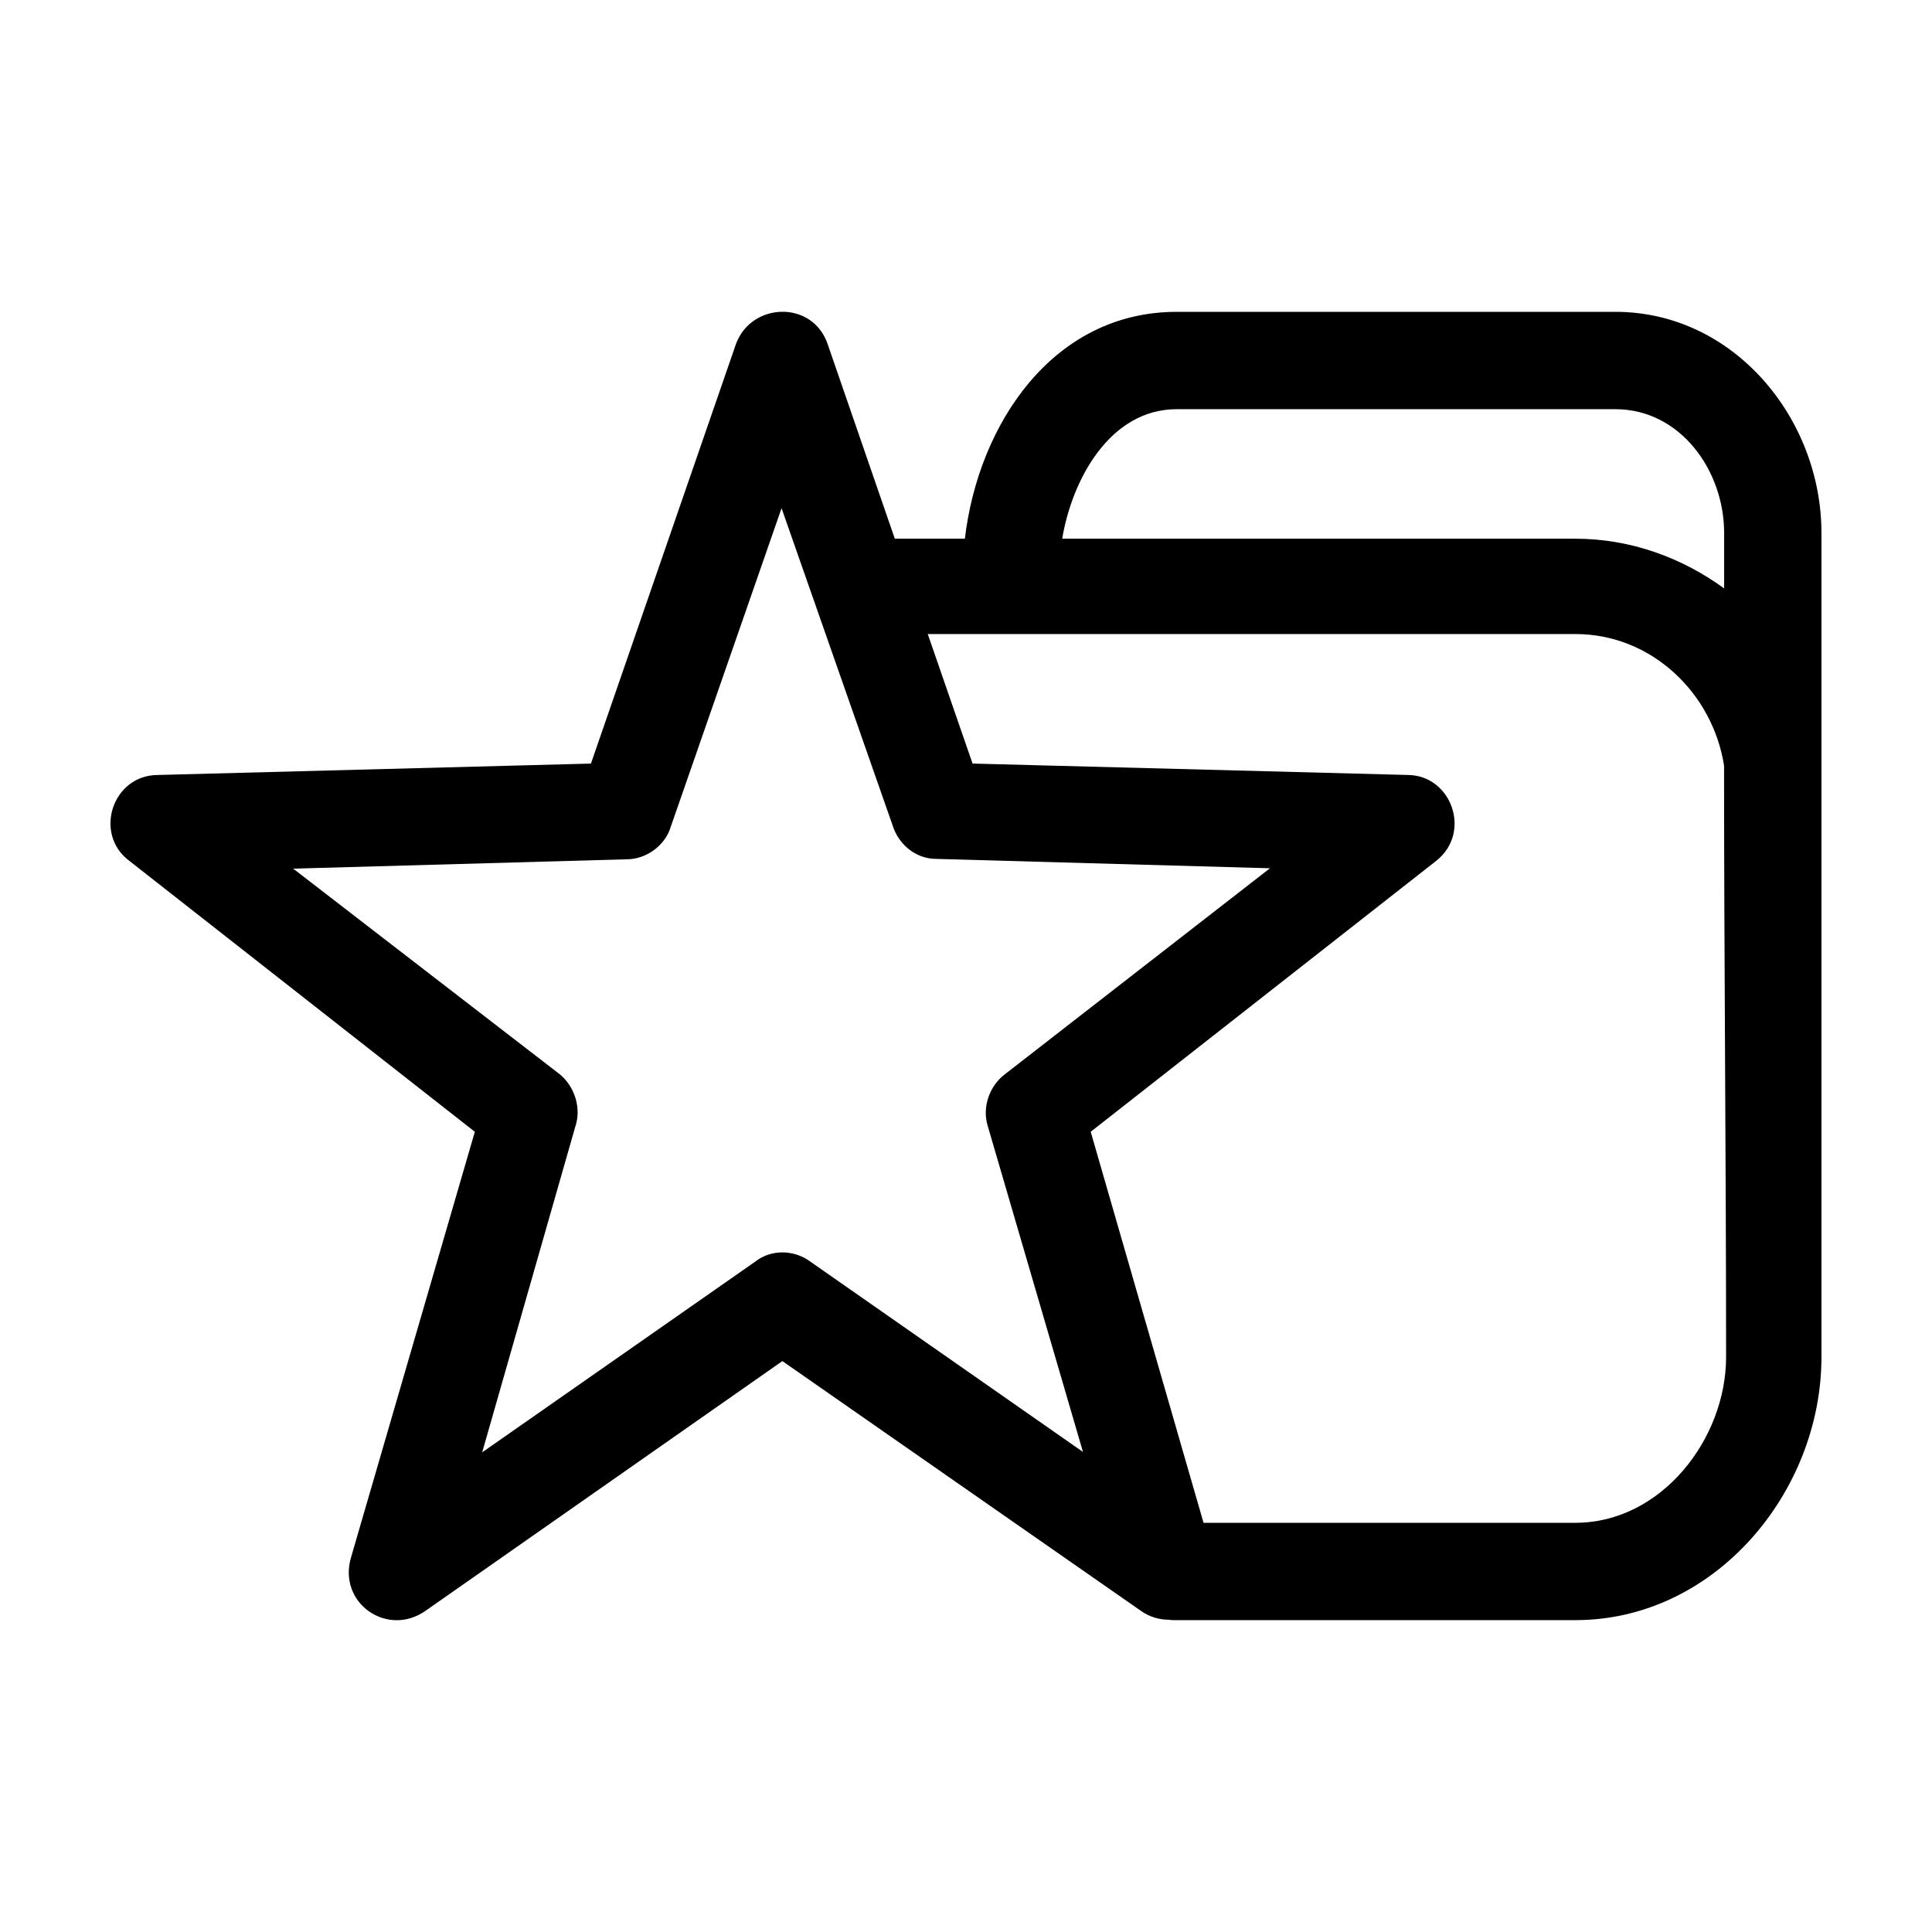
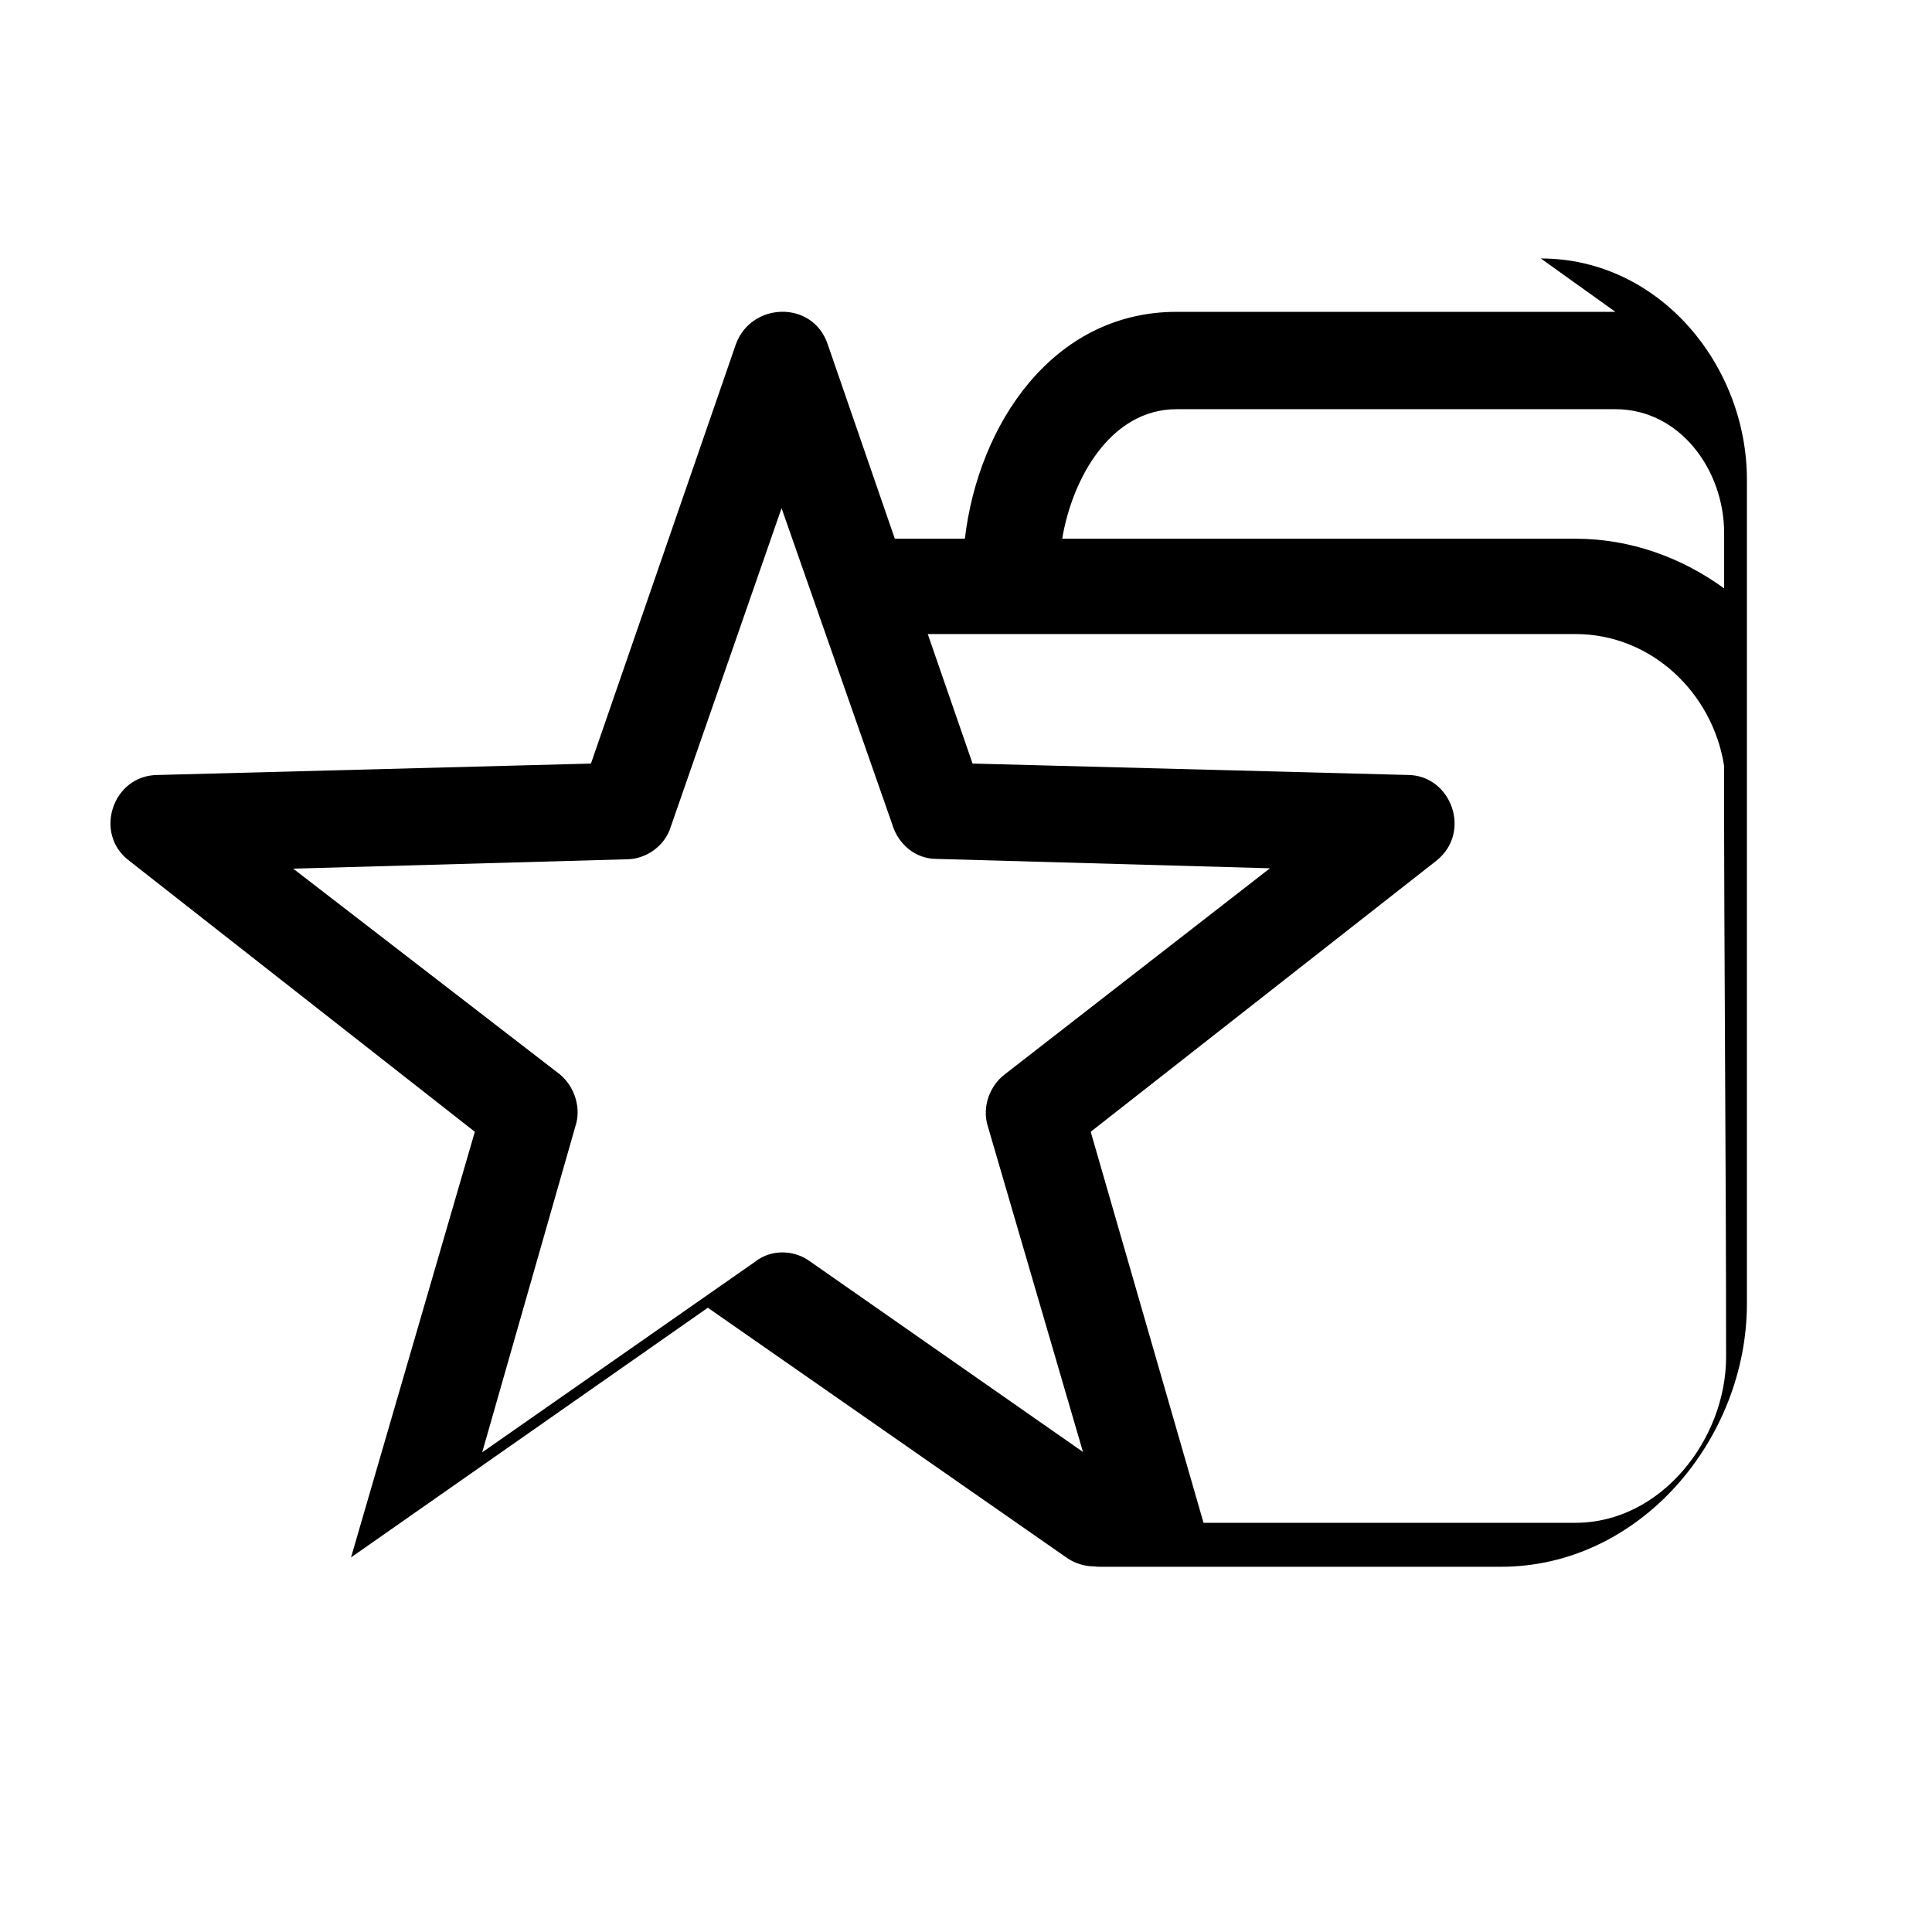
<svg xmlns="http://www.w3.org/2000/svg" fill="#000000" width="800px" height="800px" version="1.1" viewBox="144 144 512 512">
-   <path d="m572.09 226.64h-116.26c-32.812 0-52.566 29.797-56.129 60.125h-18.566l-17.809-51.602c-3.996-11.656-20.188-11.117-24.289 0l-38.43 111.19-114.75 3.023c-12.09 0-17.164 15.652-7.559 22.777l91.539 71.781-32.812 112.8c-3.562 12.09 9.609 21.266 19.754 14.141l94.559-66.172 94.992 66.172c2.266 1.617 4.856 2.371 7.445 2.371 0.539 0.105 1.078 0.105 1.617 0.105h106.11c36.922 0.008 65.203-33.887 65.203-69.723v-218.37c0-30.336-23.207-58.621-54.617-58.621zm-116.26 25.801h116.26c17.164 0 28.824 16.191 28.824 32.812v14.68c-11.117-8.098-24.719-13.168-39.398-13.168h-136.02c2.598-15.648 12.633-34.324 30.336-34.324zm-97.043 225.93c-3.996-3.023-10.148-3.562-14.68 0l-72.324 50.516 24.719-86.465c1.512-4.535 0-10.148-3.996-13.602l-70.805-54.617 88.41-2.484c5.074 0 10.148-3.562 11.656-8.637l29.355-84.41 29.363 83.875c1.512 5.074 6.047 9.07 11.656 9.07l88.41 2.484-70.277 54.613c-3.996 3.023-6.047 8.637-4.535 13.602l25.262 86.465zm202.72 69.191h-98.555l-29.902-103.63 91.539-71.781c9.609-7.559 3.996-22.777-7.559-22.777l-115.29-3.023-11.875-34.324h171.63c20.188 0 36.375 15.652 39.398 34.867 0 52.027 0.539 104.6 0.539 156.73 0.004 21.695-17.156 43.934-39.934 43.934z" />
+   <path d="m572.09 226.64h-116.26c-32.812 0-52.566 29.797-56.129 60.125h-18.566l-17.809-51.602c-3.996-11.656-20.188-11.117-24.289 0l-38.43 111.19-114.75 3.023c-12.09 0-17.164 15.652-7.559 22.777l91.539 71.781-32.812 112.8l94.559-66.172 94.992 66.172c2.266 1.617 4.856 2.371 7.445 2.371 0.539 0.105 1.078 0.105 1.617 0.105h106.11c36.922 0.008 65.203-33.887 65.203-69.723v-218.37c0-30.336-23.207-58.621-54.617-58.621zm-116.26 25.801h116.26c17.164 0 28.824 16.191 28.824 32.812v14.68c-11.117-8.098-24.719-13.168-39.398-13.168h-136.02c2.598-15.648 12.633-34.324 30.336-34.324zm-97.043 225.93c-3.996-3.023-10.148-3.562-14.68 0l-72.324 50.516 24.719-86.465c1.512-4.535 0-10.148-3.996-13.602l-70.805-54.617 88.41-2.484c5.074 0 10.148-3.562 11.656-8.637l29.355-84.41 29.363 83.875c1.512 5.074 6.047 9.07 11.656 9.07l88.41 2.484-70.277 54.613c-3.996 3.023-6.047 8.637-4.535 13.602l25.262 86.465zm202.72 69.191h-98.555l-29.902-103.63 91.539-71.781c9.609-7.559 3.996-22.777-7.559-22.777l-115.29-3.023-11.875-34.324h171.63c20.188 0 36.375 15.652 39.398 34.867 0 52.027 0.539 104.6 0.539 156.73 0.004 21.695-17.156 43.934-39.934 43.934z" />
</svg>